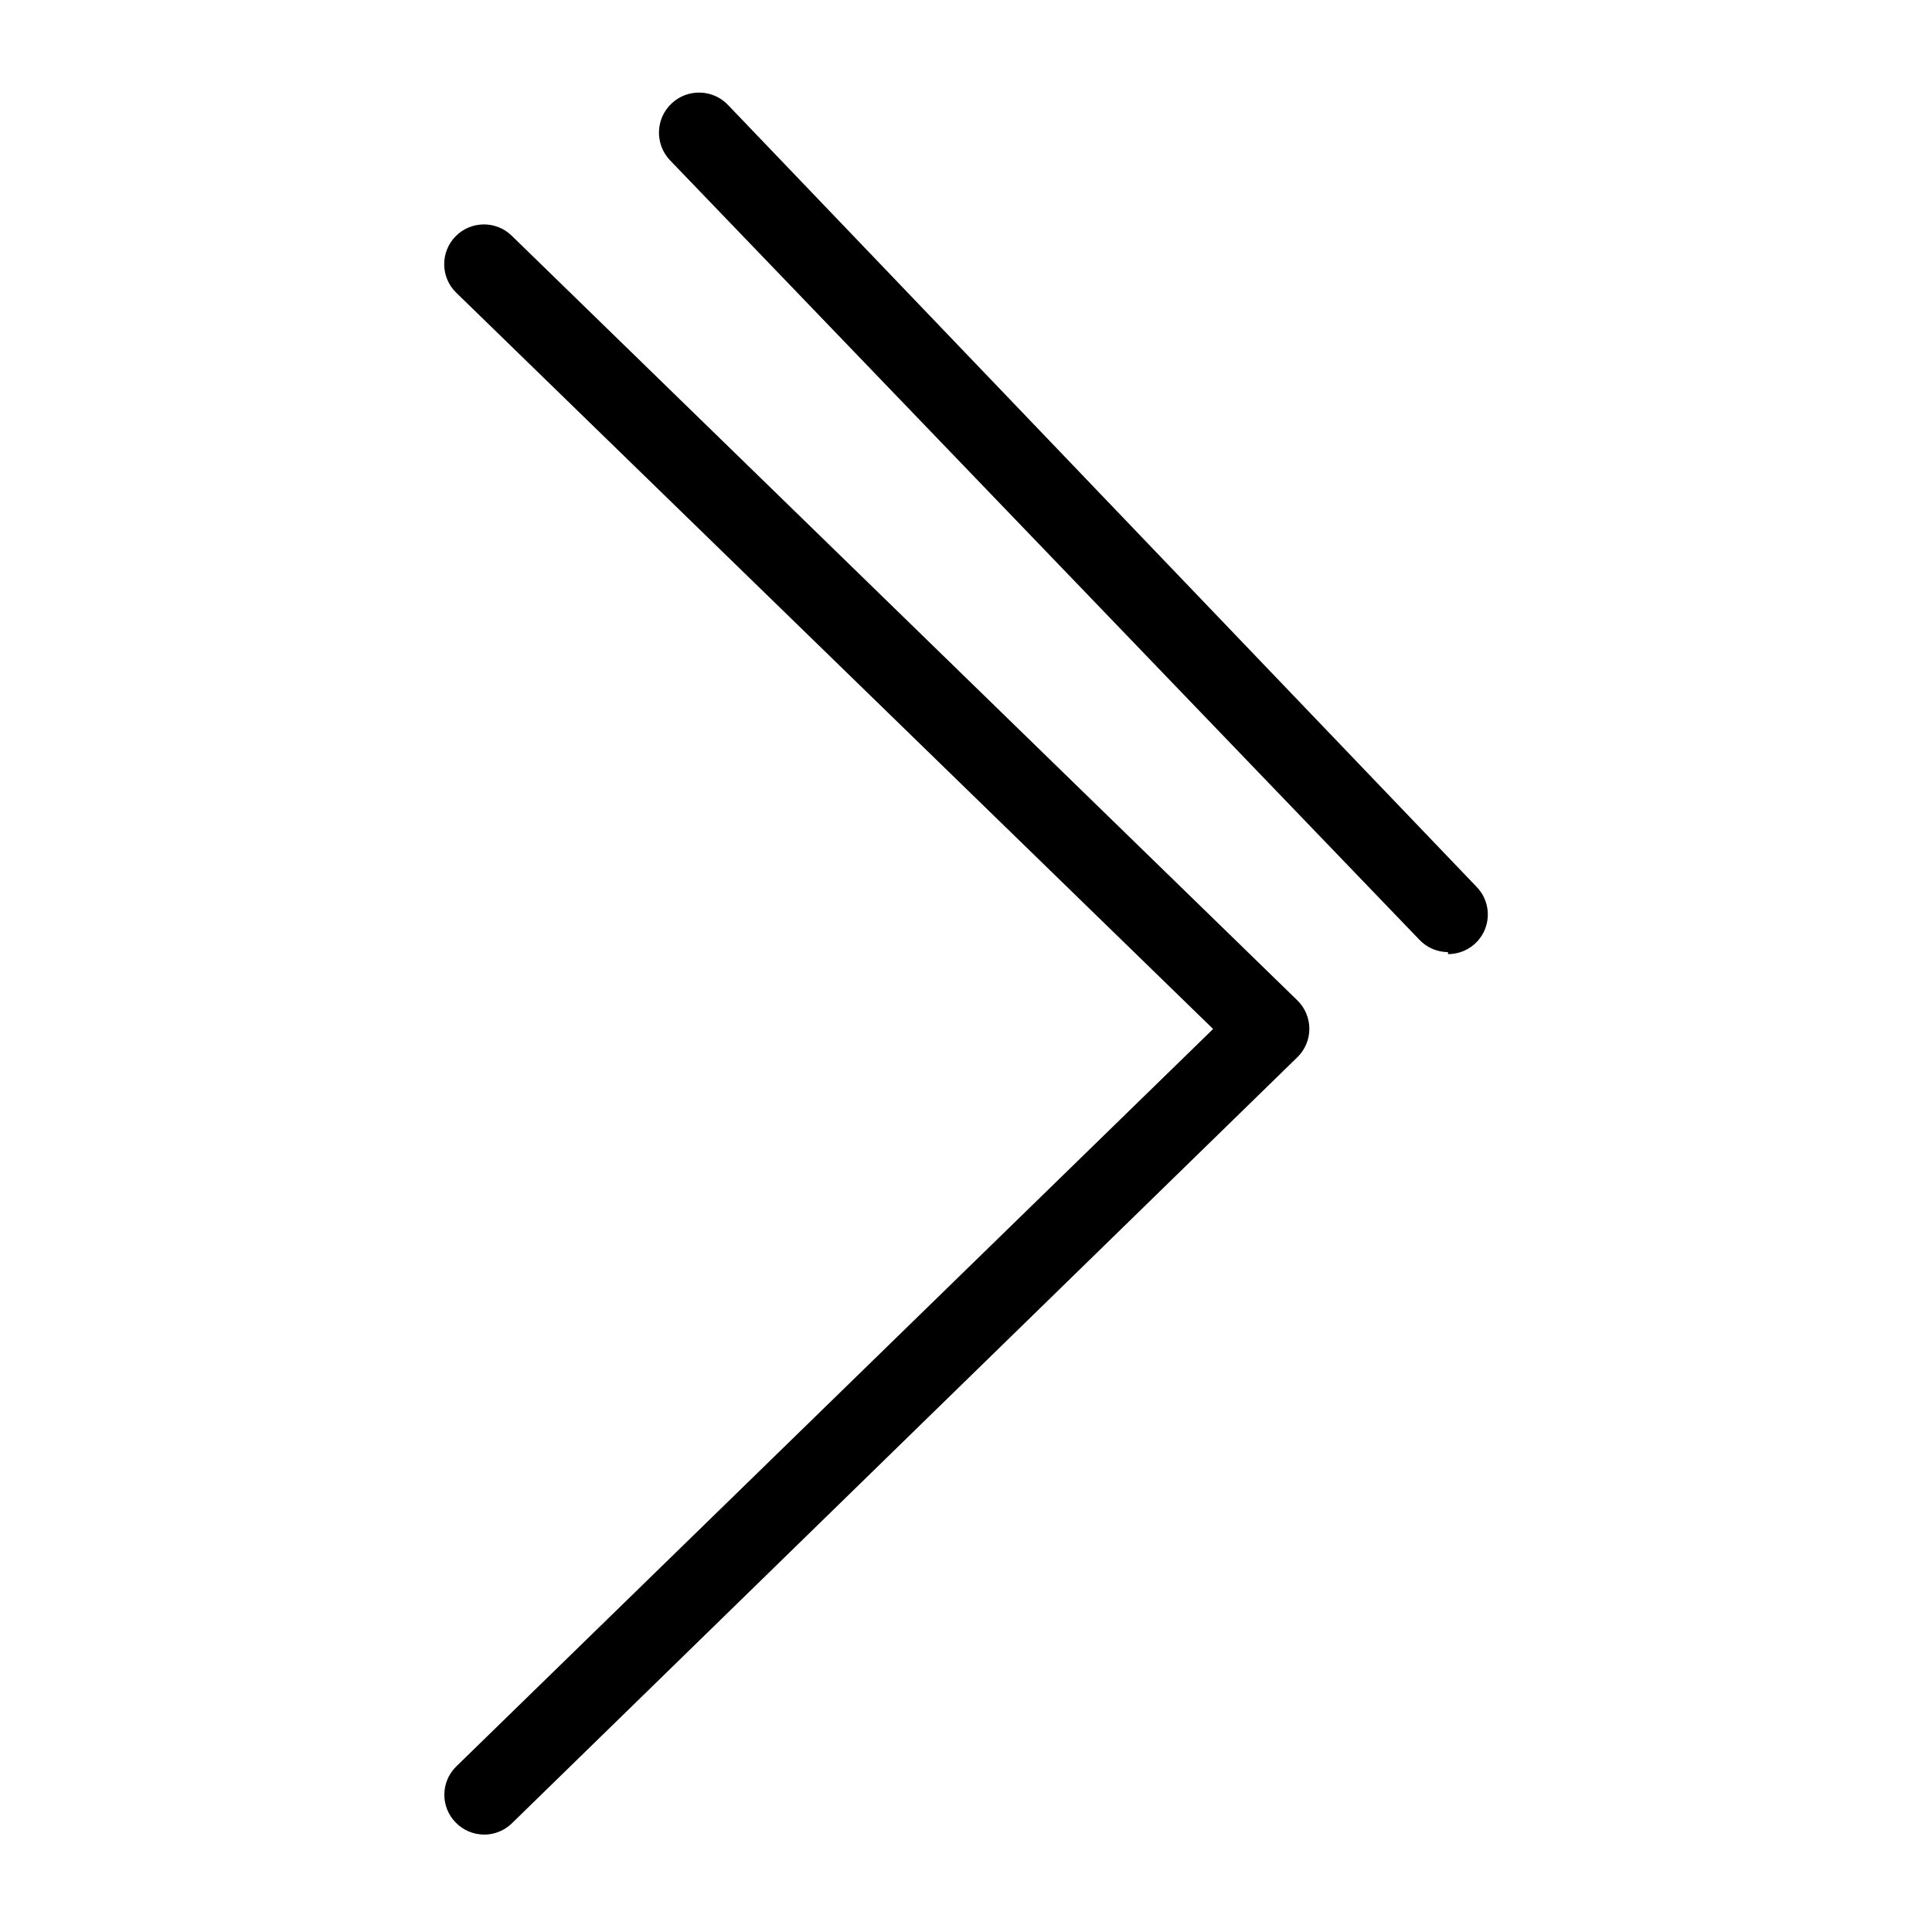
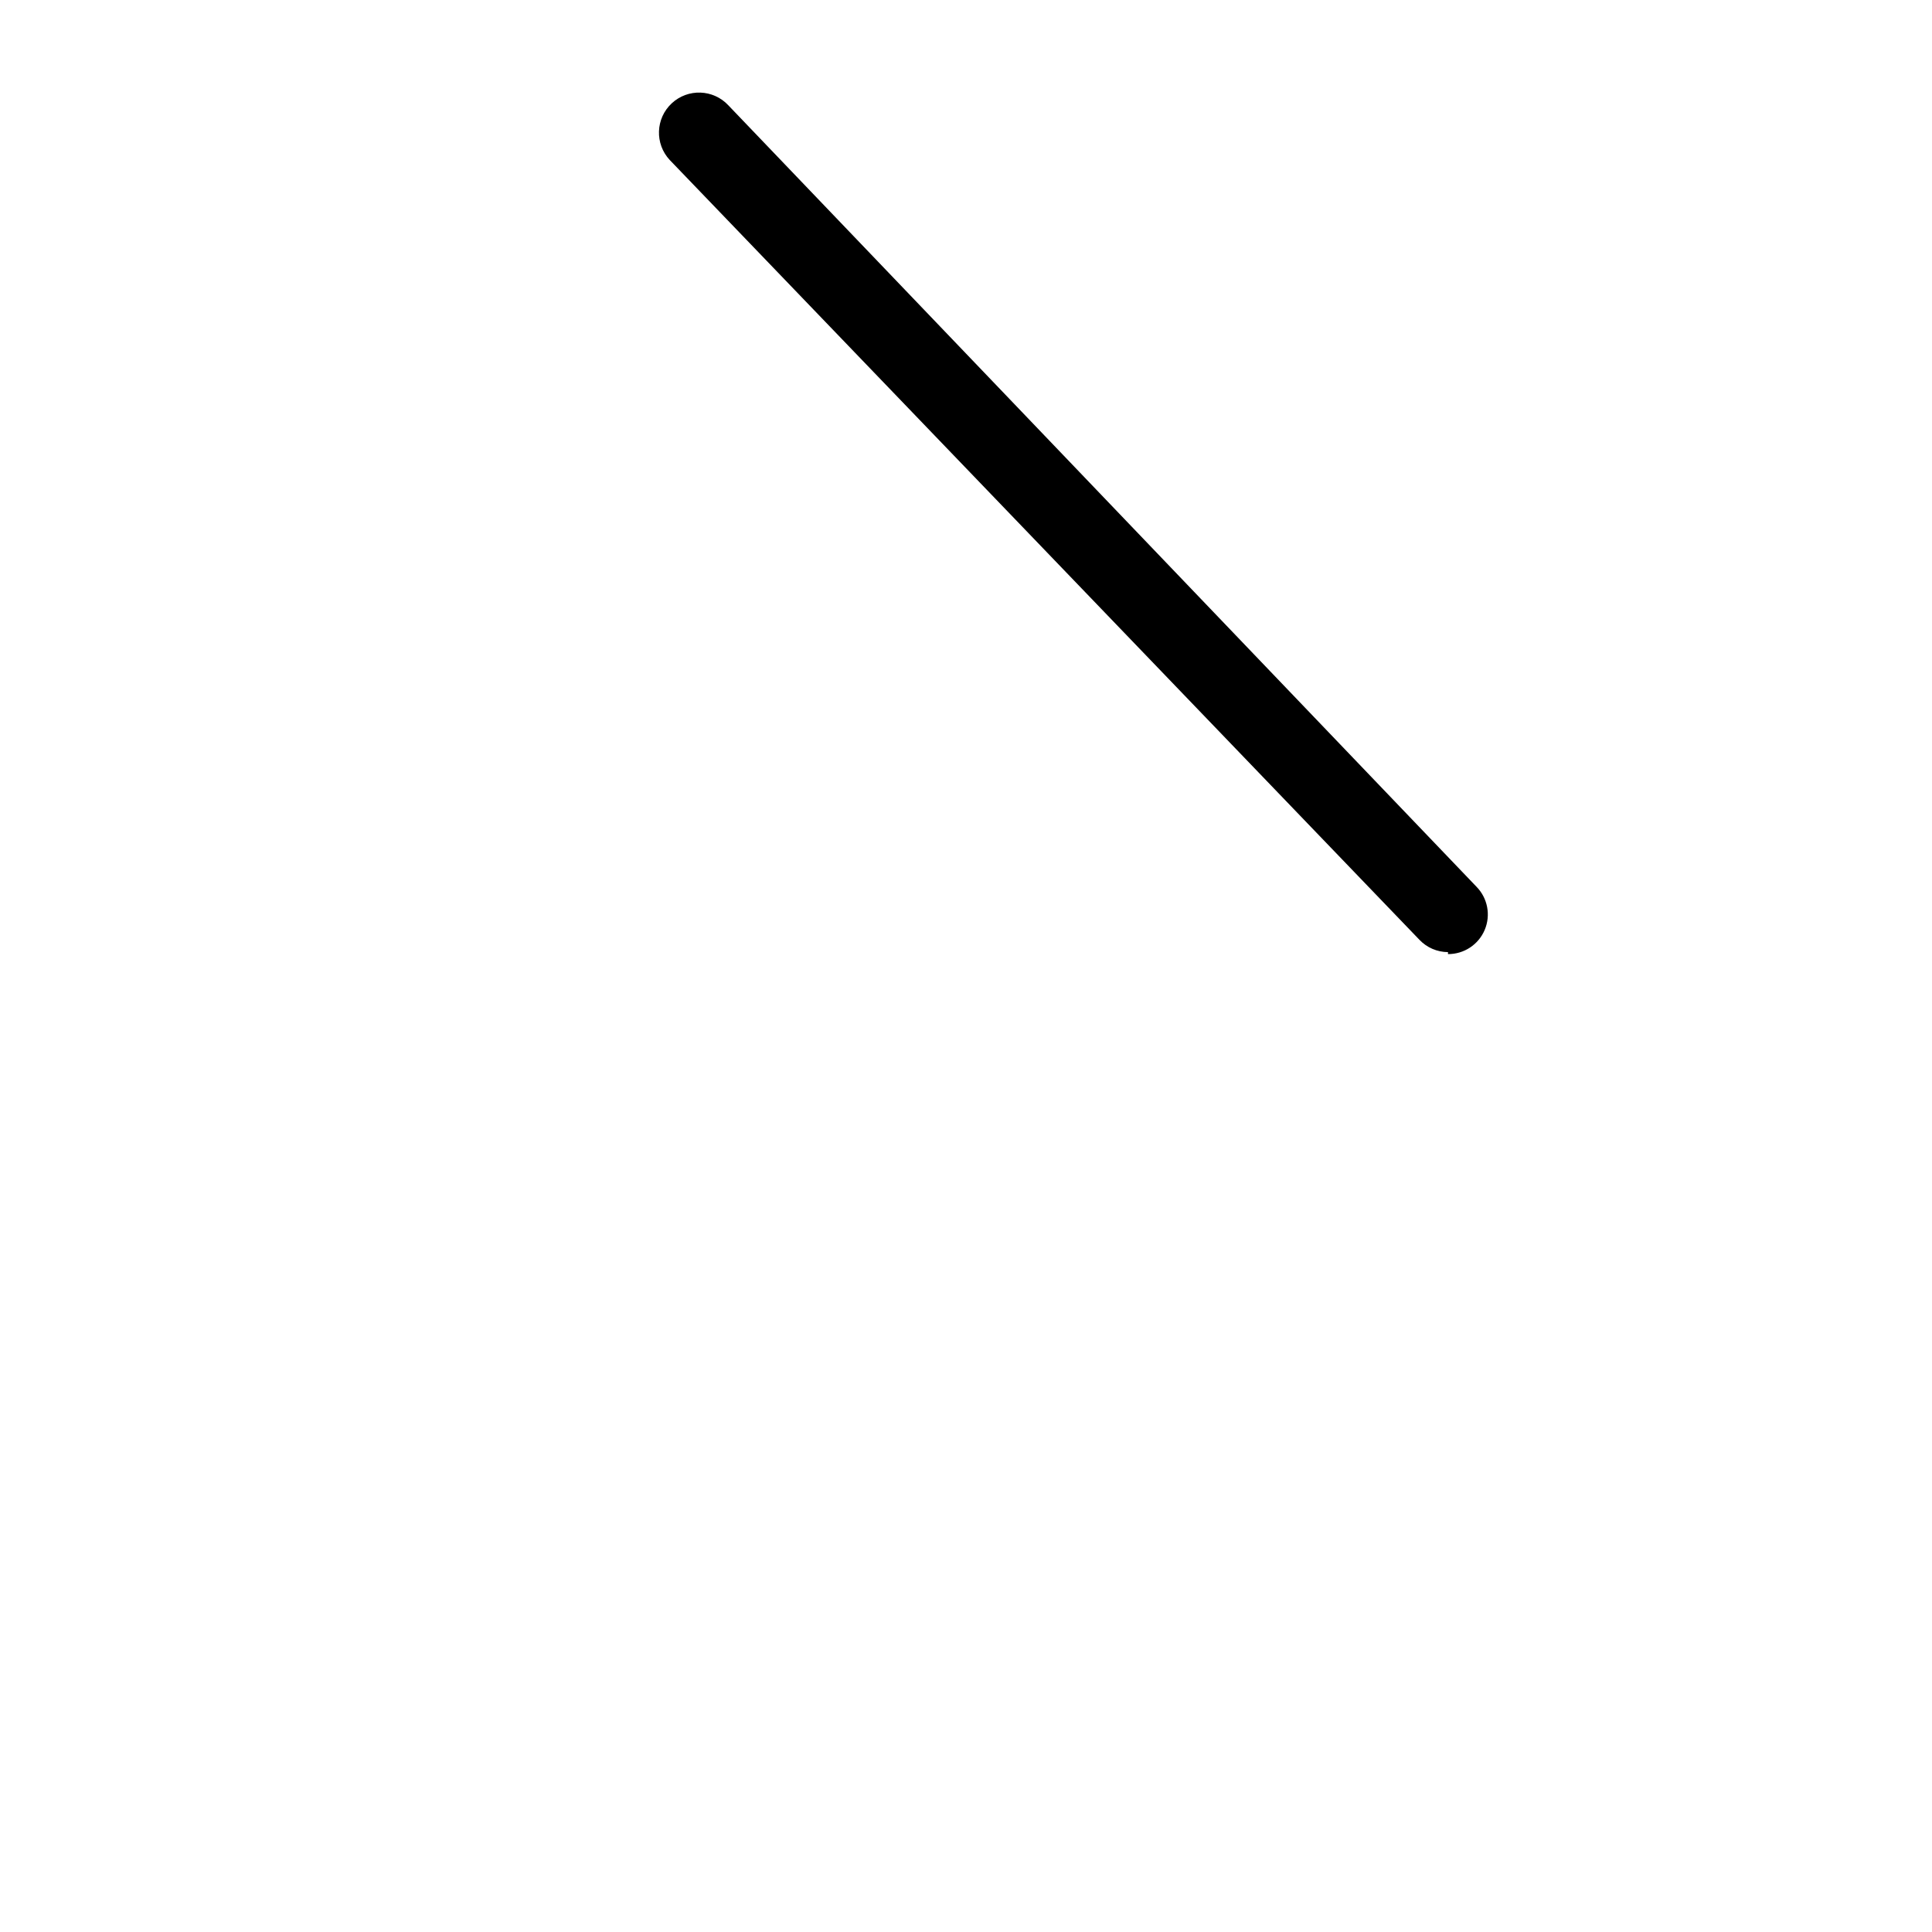
<svg xmlns="http://www.w3.org/2000/svg" fill="#000000" width="800px" height="800px" version="1.1" viewBox="144 144 512 512">
  <g>
-     <path d="m272.26 630.18c-2.805-0.012-5.488-1.145-7.453-3.148-4.07-4.094-4.07-10.707 0-14.801l200.68-195.54-200.58-195.12c-4.172-4.059-4.266-10.73-0.211-14.906 4.059-4.172 10.73-4.266 14.906-0.207l208.24 202.68c2.027 1.988 3.164 4.719 3.148 7.559-0.012 2.805-1.145 5.488-3.148 7.453l-208.24 203.1c-1.973 1.898-4.609 2.953-7.348 2.938z" />
    <path d="m527.73 396.32c-2.856-0.012-5.586-1.184-7.555-3.254l-198.69-206.67c-4-4.289-3.766-11.008 0.523-15.008 4.289-4 11.012-3.766 15.012 0.523l198.27 207.09c2.965 3.023 3.82 7.539 2.168 11.438-1.652 3.902-5.488 6.43-9.727 6.406z" />
  </g>
</svg>